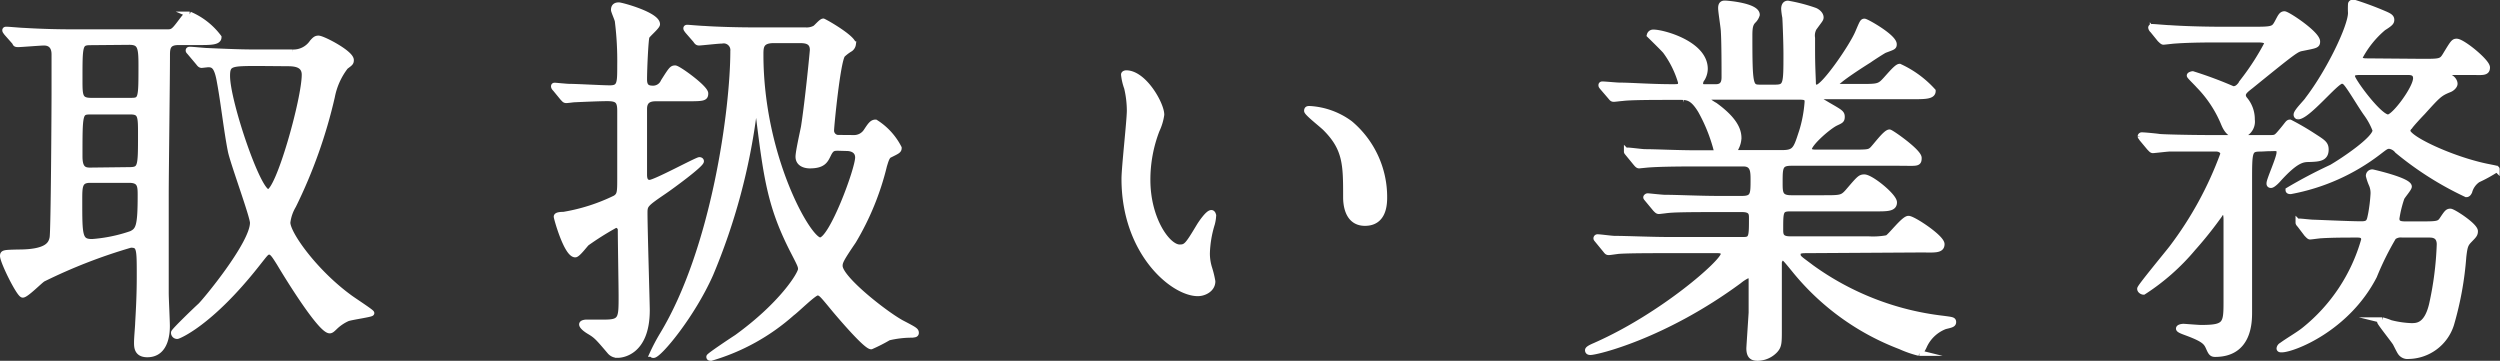
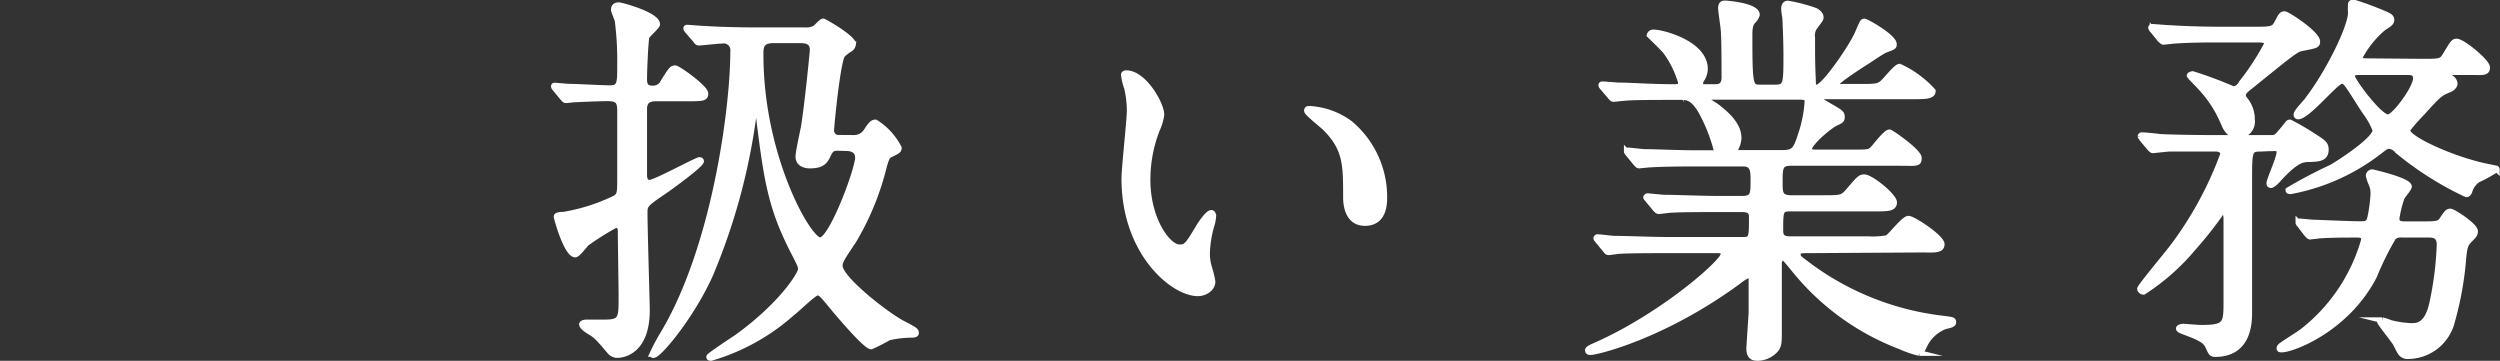
<svg xmlns="http://www.w3.org/2000/svg" viewBox="0 0 219.73 31.71">
  <rect x="0" y="0" width="219.73" height="31.71" fill="#333333" stroke="none" />
  <defs>
    <style>.cls-1{fill:#fff;stroke:#fff;stroke-miterlimit:10;stroke-width:0.5px;}</style>
  </defs>
  <title>アセット 6</title>
  <g id="レイヤー_2" data-name="レイヤー 2">
    <g id="レイアウト">
-       <path class="cls-1" d="M.59,2.9C.52,2.8.45,2.73.45,2.66S.52,2.6.59,2.6c.24,0,1.26.1,1.5.1,1.66.1,3.06.13,4.65.13H14.6c.51,0,.61,0,1.15-.71s.62-.85.92-.85a6.26,6.26,0,0,1,2.55,2c0,.44-.71.44-1.8.44H15.69c-.92,0-1,.47-1,1.12,0,1.94-.11,10.51-.11,12.24,0,6.66,0,7.38,0,8.7,0,.45.1,2.45.1,2.86s0,2.52-1.73,2.52c-.92,0-.92-.65-.92-1.06s.1-1.46.1-1.7c.07-1.22.14-2.48.14-4.11,0-2.48,0-2.76-.79-2.76a47,47,0,0,0-7.71,3c-.31.2-1.47,1.39-1.77,1.39S.25,23,.25,22.49c0-.28.14-.28,1.36-.31,2.55,0,2.89-.71,3-1.29s.17-11.36.17-12.65c0-.78,0-3.2,0-3.43s0-1.06-.92-1.06c-.3,0-2,.14-2.27.14s-.21-.07-.31-.21ZM7.93,15.82c-.95,0-.95.55-.95,1.77,0,3.16,0,3.67,1.12,3.67a13.6,13.6,0,0,0,3.44-.71c.64-.31.81-.65.81-3.37,0-.81,0-1.36-1-1.36ZM8,3.72C7,3.72,7,3.89,7,7,7,8.41,7,8.85,8,8.85H11.5c.92,0,.92-.13.92-3.16,0-1.56-.1-2-1.05-2Zm3.29,11.22c1.09,0,1.09-.17,1.09-3.13,0-1.6,0-2-.92-2H8c-1,0-1,.07-1,3.94,0,1.06.37,1.23.91,1.23ZM16.74,4.67c-.14-.17-.17-.17-.17-.24s.07-.07.14-.07c.23,0,1.29.11,1.49.11,2.79.13,3.71.13,4.66.13h2.82a2,2,0,0,0,1.77-.88c.24-.27.34-.34.54-.34.38,0,2.86,1.29,2.86,1.9,0,.24-.07.27-.48.58a6.28,6.28,0,0,0-1.19,2.65,43.68,43.68,0,0,1-3.4,9.56,3.77,3.77,0,0,0-.51,1.49c0,1,2.38,4.32,5.38,6.53.3.24,2,1.33,2,1.43s-1.77.34-2.11.47a3.88,3.88,0,0,0-1.15.79c-.14.13-.27.27-.41.27-.78,0-3.57-4.49-4.42-5.92-.37-.58-.61-1-.88-1s-.31.1-1.09,1.08c-4.15,5.27-6.94,6.33-7,6.33a.29.29,0,0,1-.31-.31c0-.13,1.94-2,2.32-2.34s4.62-5.44,4.62-7.31c0-.58-1.73-5.27-1.94-6.29-.34-1.67-.64-4.36-.95-6-.24-1.46-.54-1.63-1.05-1.63l-.55.06c-.13,0-.2-.1-.3-.23Zm6.09.88c-2.55,0-2.86,0-2.86,1.13,0,2.24,2.69,10.2,3.6,10.2s3.2-8.16,3.2-10.31c0-1-1-1-1.6-1Z" />
      <path class="cls-1" d="M57.74,8.65c-.4,0-1.12,0-1.12.92v5.74c0,.24,0,.75.48.75s4.15-2,4.38-2c0,0,.14,0,.14.11,0,.3-2.65,2.24-3.26,2.65-1.64,1.12-1.7,1.19-1.7,1.9,0,1.36.2,8,.2,8.54,0,3.84-2.35,3.94-2.55,3.94a.86.86,0,0,1-.71-.31c-1.06-1.25-1.19-1.39-1.81-1.76-.4-.24-.64-.48-.64-.62s.3-.17.37-.17l1.6,0c1.5,0,1.5-.34,1.5-2.31,0-.82-.07-4.87-.07-5.78a.44.44,0,0,0-.44-.48,25.46,25.46,0,0,0-2.55,1.6c-.14.13-.79,1-1,1-.75,0-1.64-3.19-1.64-3.33s.34-.17.62-.17a16.54,16.54,0,0,0,4.55-1.46c.41-.27.41-.54.41-1.8,0-.82,0-5,0-5.88s-.24-1.09-1.13-1.09c-.68,0-2.24.07-2.89.1-.1,0-.57.07-.71.07s-.17-.07-.31-.21l-.64-.78c-.1-.1-.14-.17-.14-.24s.07-.06.1-.06,1.06.1,1.23.1c.68,0,2.92.13,3.6.13.89,0,.89-.44.89-2a28.25,28.25,0,0,0-.21-3.88c0-.13-.34-.88-.34-1,0-.34.21-.41.44-.41s3.37.85,3.37,1.67c0,.2-.82.88-.92,1.08S56.62,6.06,56.62,7c0,.75.44.78.82.78a1,1,0,0,0,.88-.61C59,6.1,59.07,6,59.34,6S62,7.73,62,8.21s-.24.44-2.35.44Zm17.31,3.47a1.27,1.27,0,0,0,1.09-.58c.34-.51.51-.78.81-.78A5.72,5.72,0,0,1,79,13c0,.23-.1.27-.85.64-.23.14-.34.61-.44.92A23.86,23.86,0,0,1,75,21.19c-1.09,1.6-1.19,1.84-1.19,2.18,0,1.09,3.88,4.15,5.41,5,1.19.62,1.29.68,1.29.89s-.31.13-.48.17a8.91,8.91,0,0,0-1.93.24,14.67,14.67,0,0,1-1.53.78c-.45,0-2.66-2.59-3.23-3.27-1.09-1.32-1.19-1.46-1.5-1.46S70,27.25,69.61,27.52a18.5,18.5,0,0,1-7.11,3.94c-.1,0-.17,0-.17-.1s2-1.43,2.42-1.7c4-2.89,5.64-5.58,5.64-6,0-.27-.07-.41-.61-1.46-2.07-4-2.41-6.46-3.13-12.31,0-.3,0-.37-.17-.37s-.2.13-.2.27a54.46,54.46,0,0,1-3.84,14.31c-1.64,3.68-4.53,7.11-5,7.11-.07,0-.1,0-.1-.1a16.57,16.57,0,0,1,.88-1.67C62.81,21.87,64.44,9.5,64.44,4.5a.84.84,0,0,0-1-.92c-.31,0-1.84.17-2,.17s-.21-.1-.31-.24l-.68-.78c-.07-.1-.14-.17-.14-.24s.07-.06.14-.06,1.22.1,1.46.1c1,.07,2.76.13,4.69.13H70.8a1.55,1.55,0,0,0,.82-.17c.13-.06.57-.61.74-.61.51.24,2.62,1.5,2.62,2a.61.61,0,0,1-.24.41,3.89,3.89,0,0,0-.68.51c-.44.47-1,6.32-1,6.63a.63.63,0,0,0,.68.68ZM73.69,13c-.41,0-.61,0-.88.55s-.45,1-1.64,1c-.3,0-1-.1-1-.78,0-.44.41-2.24.48-2.62.37-2.38.78-6.66.78-6.76,0-.78-.61-.85-1.12-.85H68c-1.15,0-1.15.61-1.15,1.26,0,9,4.21,16.32,5.23,16.32s3.33-6.23,3.33-7.28c0-.58-.47-.82-1-.82Z" />
      <path class="cls-1" d="M102.08,10.08a4.76,4.76,0,0,1-.41,1.36,12.09,12.09,0,0,0-.81,4.38c0,3.44,1.76,5.92,2.82,5.92.58,0,.71-.17,1.73-1.87.21-.34.78-1.16,1.06-1.16.1,0,.17.14.17.27a3.45,3.45,0,0,1-.11.68,9.71,9.71,0,0,0-.44,2.59,4.31,4.31,0,0,0,.21,1.36,8.62,8.62,0,0,1,.27,1.12c0,.68-.72,1.05-1.29,1.05-2.18,0-6.46-3.57-6.46-10.06,0-1,.47-5.13.47-6a8.87,8.87,0,0,0-.24-2,4.93,4.93,0,0,1-.27-1.16c0-.1.14-.13.21-.13C100.55,6.44,102.08,9.16,102.08,10.08Zm16.59.78a8.44,8.44,0,0,1,3,6.49c0,.65-.07,2.25-1.7,2.25s-1.67-1.84-1.67-2.28c0-2.82,0-4.25-1.8-6.05-.27-.28-1.63-1.33-1.63-1.53s.13-.17.3-.17A6.59,6.59,0,0,1,118.67,10.86Z" />
      <path class="cls-1" d="M158.86,22c-.48,0-.85,0-.85.34s.14.37,1.22,1.19A24.55,24.55,0,0,0,170.76,28c.82.11.92.11.92.31s-.17.24-.72.37a3.31,3.31,0,0,0-1.83,1.7c-.1.24-.34.65-.44.65a9.53,9.53,0,0,1-1.67-.58,22,22,0,0,1-9.35-6.8c-.78-.95-.82-1-1-1s-.31.31-.31.41,0,1.16,0,1.36c0,.65,0,3.77,0,4.49,0,1.22,0,1.49-.34,1.87a2.14,2.14,0,0,1-1.53.68c-.41,0-.75-.1-.75-.85,0-.07.17-2.62.2-3.13,0-.88,0-2,0-2.86,0-.13,0-.44-.28-.44a3.62,3.62,0,0,0-.81.51c-6.6,4.86-12.51,6.26-13.06,6.26-.07,0-.23,0-.23-.17s.67-.41.71-.44c5.85-2.59,11.22-7.31,11.22-8,0-.34-.34-.34-.58-.34h-4.49c-1.12,0-3.23,0-4.11.06-.1,0-.78.11-.92.11s-.17-.07-.31-.24l-.64-.78c-.14-.17-.14-.17-.14-.21a.11.11,0,0,1,.1-.1c.24,0,1.26.14,1.5.14,1,0,3.26.1,4.69.1h6.67c.71,0,.71-.31.71-1.91,0-.37,0-.78-.85-.78H150.8c-1.26,0-3.33,0-4.08.07-.1,0-.81.1-.92.1s-.17-.07-.3-.2l-.68-.82c-.14-.17-.14-.17-.14-.2s.07-.1.14-.1,1.26.13,1.49.13c1,0,3.13.1,4.66.1h2.14c1,0,1-.4,1-1.66,0-.72,0-1.43-.88-1.43H149.1c-.81,0-3.12,0-4.32.1l-.71.07c-.1,0-.17-.07-.31-.24l-.64-.78c-.14-.17-.14-.17-.14-.2a.12.12,0,0,1,.1-.11c.21,0,1.26.14,1.5.14,1,0,2.75.1,4.66.1h1.26c.17,0,.37,0,.37-.27a14.56,14.56,0,0,0-1.39-3.47c-.68-1.12-1.13-1.19-1.77-1.19h-.85c-1.36,0-3.64,0-4.29.1-.13,0-.61.07-.74.07s-.17-.07-.28-.2l-.67-.78c-.14-.17-.14-.17-.14-.24s.07-.07.1-.07c.24,0,1.26.1,1.5.1,1,0,2.75.14,4.69.14.51,0,.71,0,.71-.41a8.73,8.73,0,0,0-1.36-2.75c-.2-.24-1.39-1.4-1.39-1.4a.32.32,0,0,1,.34-.24c.85,0,4.52,1,4.52,3.2a1.74,1.74,0,0,1-.24.85.71.71,0,0,0-.17.48c0,.27.27.27.38.27h1c.74,0,.74-.61.74-.92,0-.61,0-3-.06-3.94,0-.31-.24-1.74-.24-2.08s.14-.41.34-.41,2.82.21,2.82,1a1.21,1.21,0,0,1-.34.54c-.24.27-.31.54-.31,1.29,0,4.56.07,4.56,1,4.56H156c1,0,1-.27,1-2.93,0-.91-.06-2.61-.1-3.23a6.26,6.26,0,0,1-.1-.74c0-.28.1-.48.34-.48a14.69,14.69,0,0,1,2.35.61c.2.07.54.31.54.61,0,.14-.07.21-.37.62a1.39,1.39,0,0,0-.38,1.19c0,1.93,0,2.1.07,3.84,0,.24,0,.51.34.51.61,0,3.06-3.54,3.6-4.8.38-.88.41-1,.58-1s2.59,1.36,2.59,2c0,.24-.07.24-.79.51-.06,0-1.22.75-1.39.88-.34.21-2.92,1.84-2.92,2.14s.27.21.4.21h1.67c1.29,0,1.63,0,2-.31s1.23-1.46,1.53-1.46A9,9,0,0,1,169.88,8c0,.47-.68.47-1.84.47h-7.79c-.13,0-.37,0-.37.17s.07.17.75.58c1.12.65,1.26.71,1.26,1.05s-.14.34-.62.58c-.78.44-2.27,1.8-2.27,2.25,0,.3.4.3.64.3h3.06c1.4,0,1.57,0,1.84-.24s1.19-1.53,1.53-1.53c.14,0,2.58,1.7,2.58,2.25s-.17.44-1.73.44h-9.49c-1,0-1,.41-1,1.73,0,.89,0,1.36,1,1.36h2.83c1.49,0,1.66,0,2.14-.54,1-1.16,1.09-1.29,1.46-1.29.58,0,2.62,1.66,2.62,2.21s-.61.54-1.7.54h-7.45c-.85,0-.85.27-.85,1.84,0,.41,0,.85.82.85h6.9a6.69,6.69,0,0,0,1.67-.1c.3-.14,1.46-1.7,1.87-1.7s2.92,1.66,2.92,2.24-.68.48-1.8.48ZM150.29,8.51c-.06,0-.27,0-.27.17s.58.51.71.58c1.64,1.19,2.08,2.11,2.08,2.86a2,2,0,0,1-.24.88.71.71,0,0,0-.07.27c0,.17.24.17.38.17h3.77c1,0,1.19-.27,1.56-1.39a11.59,11.59,0,0,0,.65-3.1c0-.34-.13-.44-.71-.44Z" />
      <path class="cls-1" d="M198.74,13.07c-1.05,0-1.05.13-1.05,2.92,0,1.7,0,10.58,0,11.43s0,3.7-3,3.7c-.3,0-.37-.13-.57-.58s-.38-.71-1.81-1.25c-.37-.14-.81-.28-.81-.41s.3-.17.41-.17,1.29.1,1.53.1c2.21,0,2.24-.31,2.24-2.35s0-5,0-7.07c0-.3,0-.75-.24-.75s-.31.17-.38.28c-.2.27-1,1.42-2.31,2.89a19.33,19.33,0,0,1-4.35,3.84c-.1,0-.31-.1-.31-.27s2.35-3,2.79-3.57a31.63,31.63,0,0,0,4.52-8.27c0-.3-.3-.47-.61-.47-1.66,0-2.79,0-4.11,0-.17,0-1.36.14-1.46.14s-.17-.1-.31-.24l-.65-.78c-.06-.1-.13-.17-.13-.21a.12.12,0,0,1,.1-.1c.24,0,1.29.1,1.53.14s2.72.1,4.45.1h5.38c.47,0,.51-.07,1-.65s.51-.71.68-.71a23.28,23.28,0,0,1,2,1.16c.88.57,1.15.71,1.15,1.22,0,.78-.57.82-1.49.85-.58,0-1.16.1-2.65,1.73-.11.14-.51.55-.68.55s-.14-.14-.14-.17c0-.31.88-2.21.88-2.69s-.2-.37-1-.37ZM198.27,2.6c1.46,0,1.59-.07,1.87-.58s.37-.78.64-.78,2.89,1.73,2.89,2.41c0,.34-.13.34-1.32.58-.51.1-.55.1-4.53,3.33-.44.34-.68.54-.68.82a.64.64,0,0,0,.14.34,2.69,2.69,0,0,1,.65,1.8,1.22,1.22,0,0,1-1.23,1.39c-.78,0-1.09-.68-1.26-1.09a10.49,10.49,0,0,0-2.21-3.33c-.1-.13-.78-.78-.78-.85s.21-.13.27-.13a35.68,35.68,0,0,1,3.54,1.32c.37,0,.58-.2,1-.85a22,22,0,0,0,2-3.13c0-.34-.41-.37-.85-.37h-3.26c-.95,0-2.65,0-4,.1-.11,0-.92.1-1,.1s-.17-.1-.31-.23l-.64-.79a.41.41,0,0,1-.14-.23c0-.07.07-.07.1-.07.21,0,1.26.1,1.5.1,1,.07,2.75.14,4.66.14Zm3.87,17.17c-.13-.14-.13-.17-.13-.21a.1.1,0,0,1,.1-.1c.17,0,1,.1,1.22.1s3.16.14,4.22.14c.71,0,.71-.27.85-.95a14.3,14.3,0,0,0,.2-1.7,1.9,1.9,0,0,0-.13-.79,4.62,4.62,0,0,1-.28-.81.31.31,0,0,1,.34-.31s3.2.72,3.2,1.26c0,.17-.58.82-.65,1a10.26,10.26,0,0,0-.44,1.8c0,.41.24.51.78.51h1.16c1.6,0,1.8,0,2.07-.41.41-.61.48-.71.72-.71s2.17,1.25,2.17,1.73c0,.27-.1.37-.47.75s-.44.54-.55,1.49a28.65,28.65,0,0,1-1.08,5.95,4,4,0,0,1-3.74,2.79.75.75,0,0,1-.75-.37c-.07-.1-.34-.65-.41-.78-.2-.31-1.36-1.77-1.36-1.87s.14-.14.2-.14a4.68,4.68,0,0,1,.72.24,8.57,8.57,0,0,0,1.83.27c.51,0,1.36,0,1.81-1.87a28.6,28.6,0,0,0,.68-5.3c0-.85-.65-.85-.92-.85h-2.35a1.06,1.06,0,0,0-.78.2,25.49,25.49,0,0,0-1.7,3.43c-2.38,4.63-7.14,6.46-8.13,6.46-.1,0-.2,0-.2-.1a.37.37,0,0,1,.2-.27c.55-.41,1.5-.95,2-1.36a15.58,15.58,0,0,0,5.24-7.92c0-.41-.31-.44-.61-.44-1,0-2.11,0-3.13.06-.14,0-.92.11-1,.11s-.17-.11-.3-.24ZM212.92,5.42c1.5,0,1.67,0,2-.55.68-1.12.74-1.22,1-1.22.51,0,2.68,1.77,2.68,2.28s-.44.41-1.39.41h-1.43c-.48,0-.61,0-.61.23s0,.14.2.24.38.34.38.55-.28.44-.48.51c-.85.34-1,.51-2.35,2-.17.17-1,1.06-1.12,1.26a.56.56,0,0,0-.2.37c0,.68,3.87,2.49,6.93,3.13.82.17.92.17.92.24a12.41,12.41,0,0,1-1.66.92,1.84,1.84,0,0,0-.75,1.05c-.07.14-.14.24-.27.24a28.37,28.37,0,0,1-6.06-3.84,1.07,1.07,0,0,0-.71-.41c-.27,0-.37.1-.95.54a18.1,18.1,0,0,1-7.72,3.44c-.07,0-.2,0-.2-.1a42.38,42.38,0,0,1,3.8-2c1-.58,3.85-2.48,3.85-3.26A6.15,6.15,0,0,0,208,10c-.51-.71-1.19-1.9-1.7-2.58-.14-.17-.24-.31-.48-.31-.51,0-3,3.13-3.84,3.13a.15.15,0,0,1-.14-.17c0-.27.89-1.12,1-1.33,1.87-2.44,3.78-6.39,3.78-7.61a6.75,6.75,0,0,1,0-.75c0-.14.14-.17.24-.17a28.05,28.05,0,0,1,2.82,1.05c.38.17.51.28.51.48s-.07.31-.71.71a8.61,8.61,0,0,0-2.08,2.59c0,.34.41.34.65.34Zm-5.34.92c-.54,0-.85,0-.85.37s2.38,3.6,3.16,3.6c.55,0,2.45-2.55,2.45-3.43,0-.54-.47-.54-.75-.54Z" />
    </g>
  </g>
</svg>